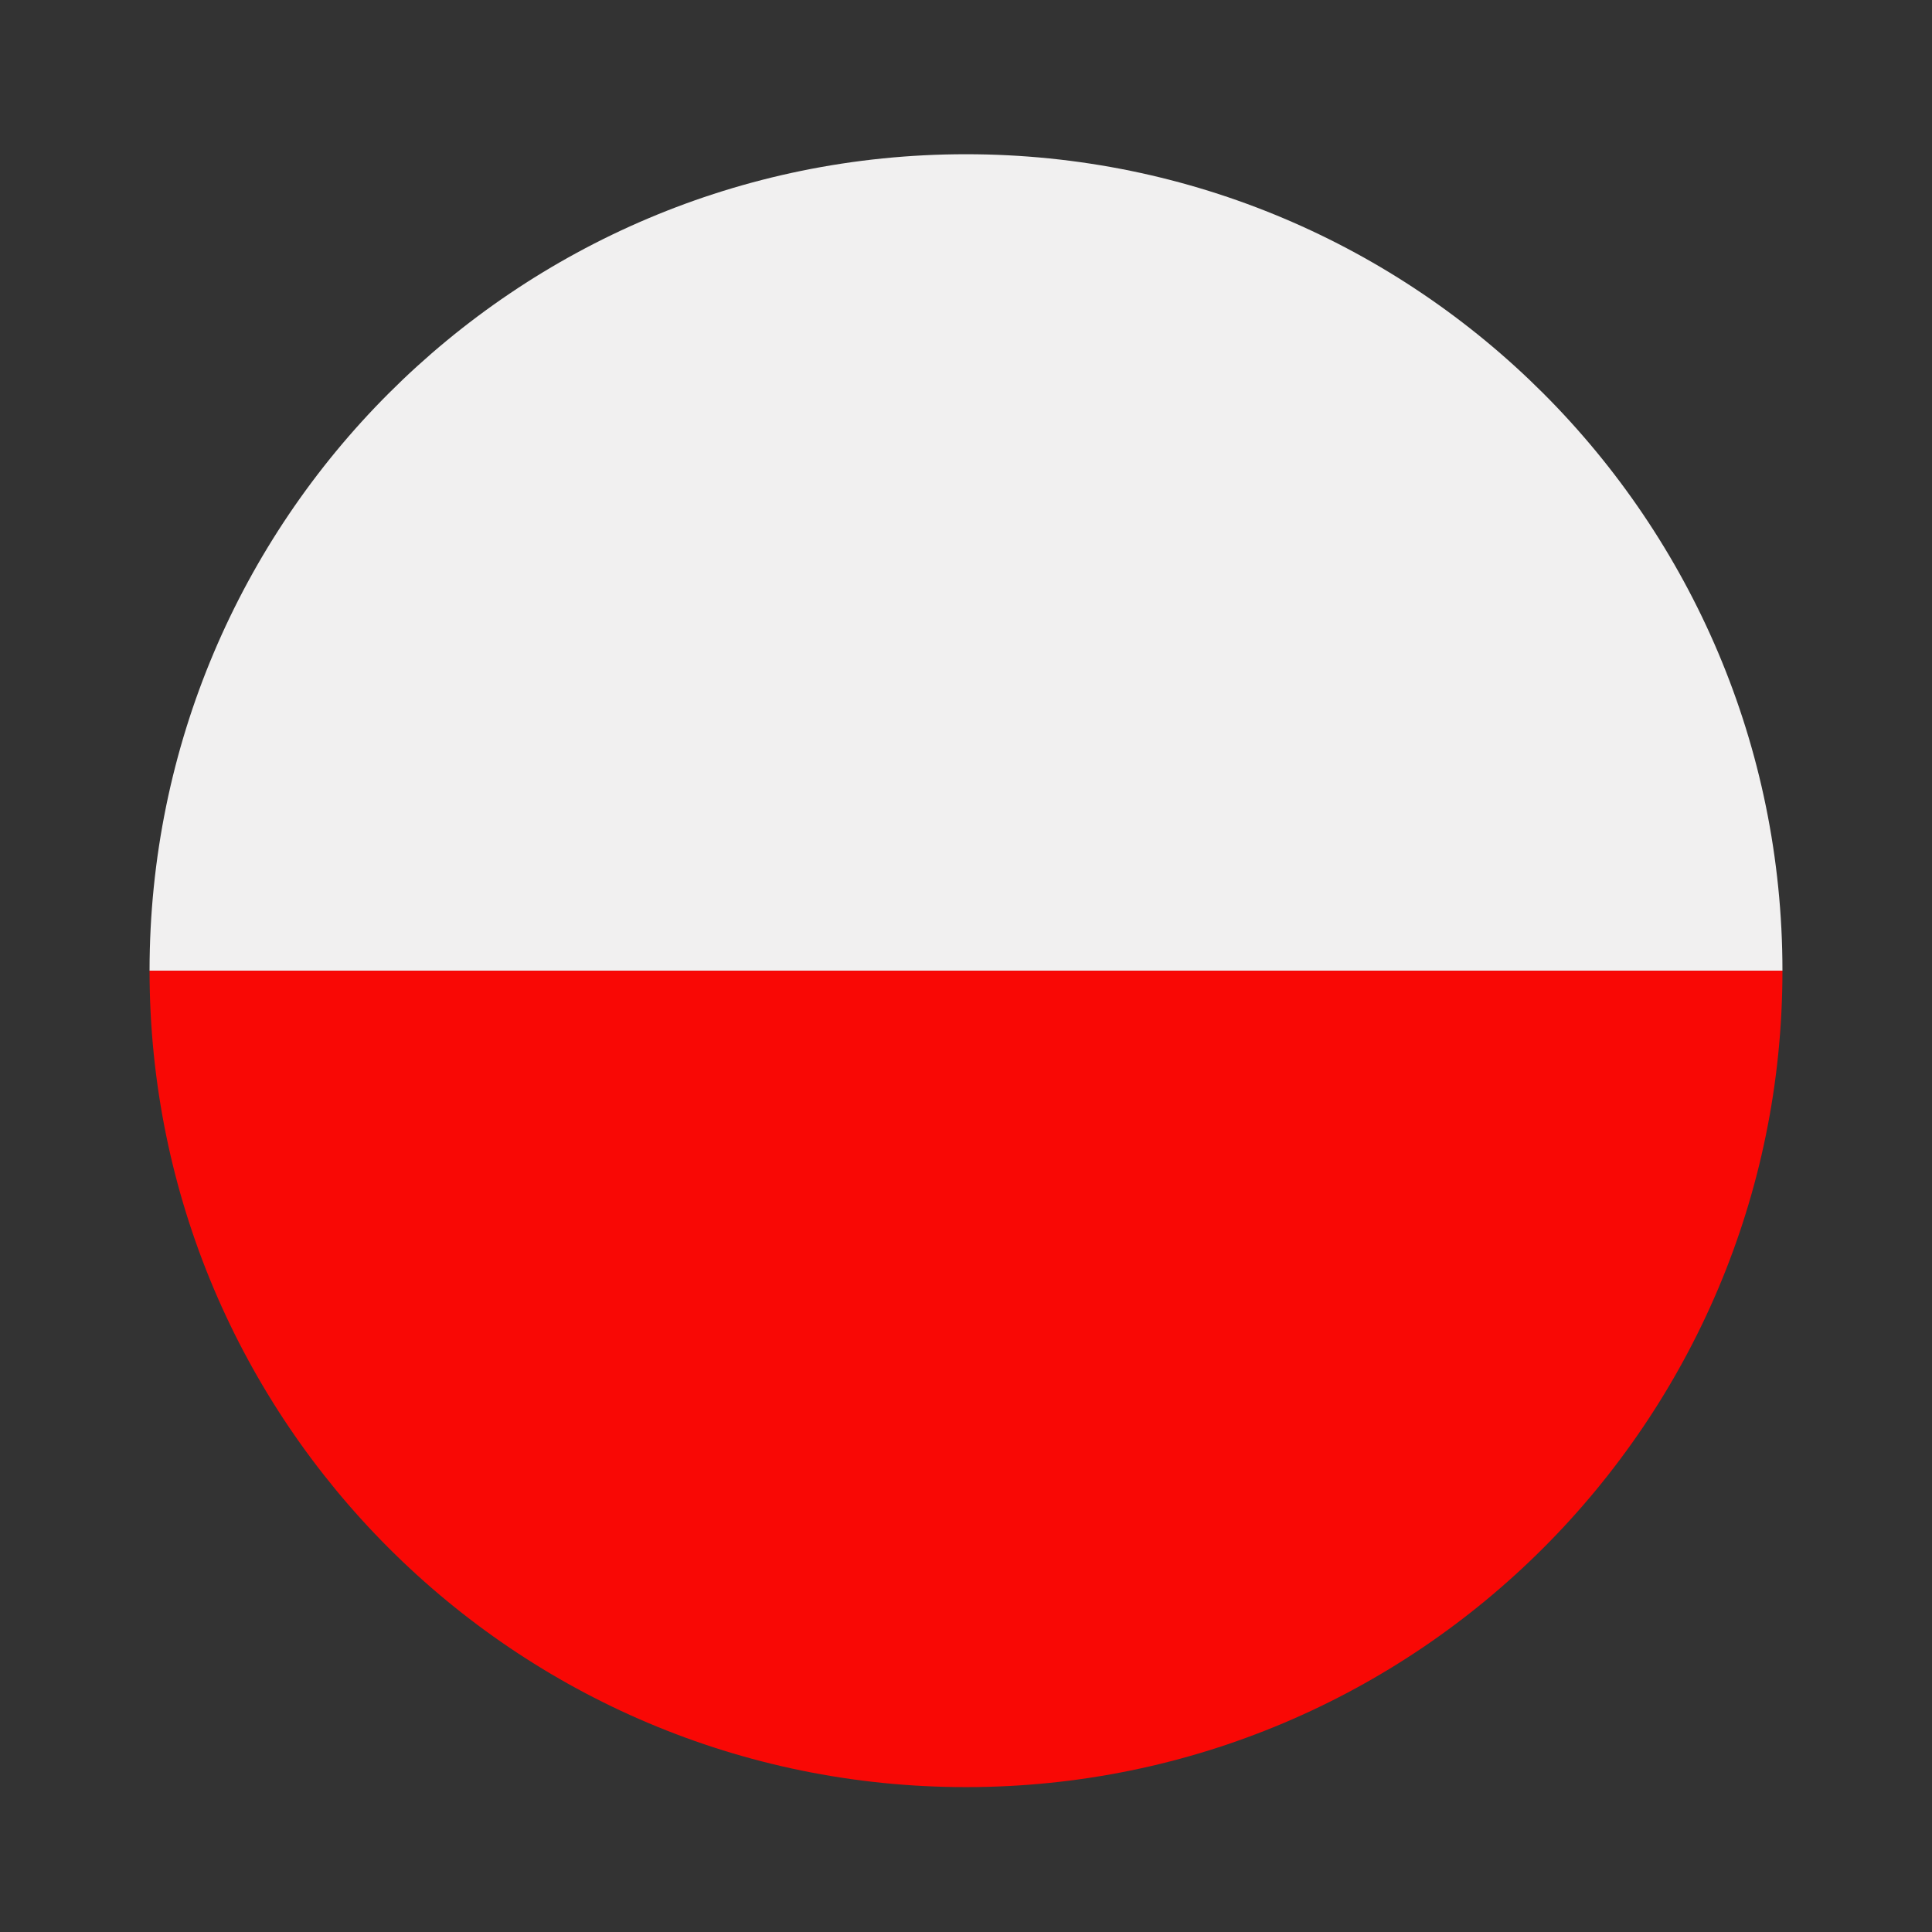
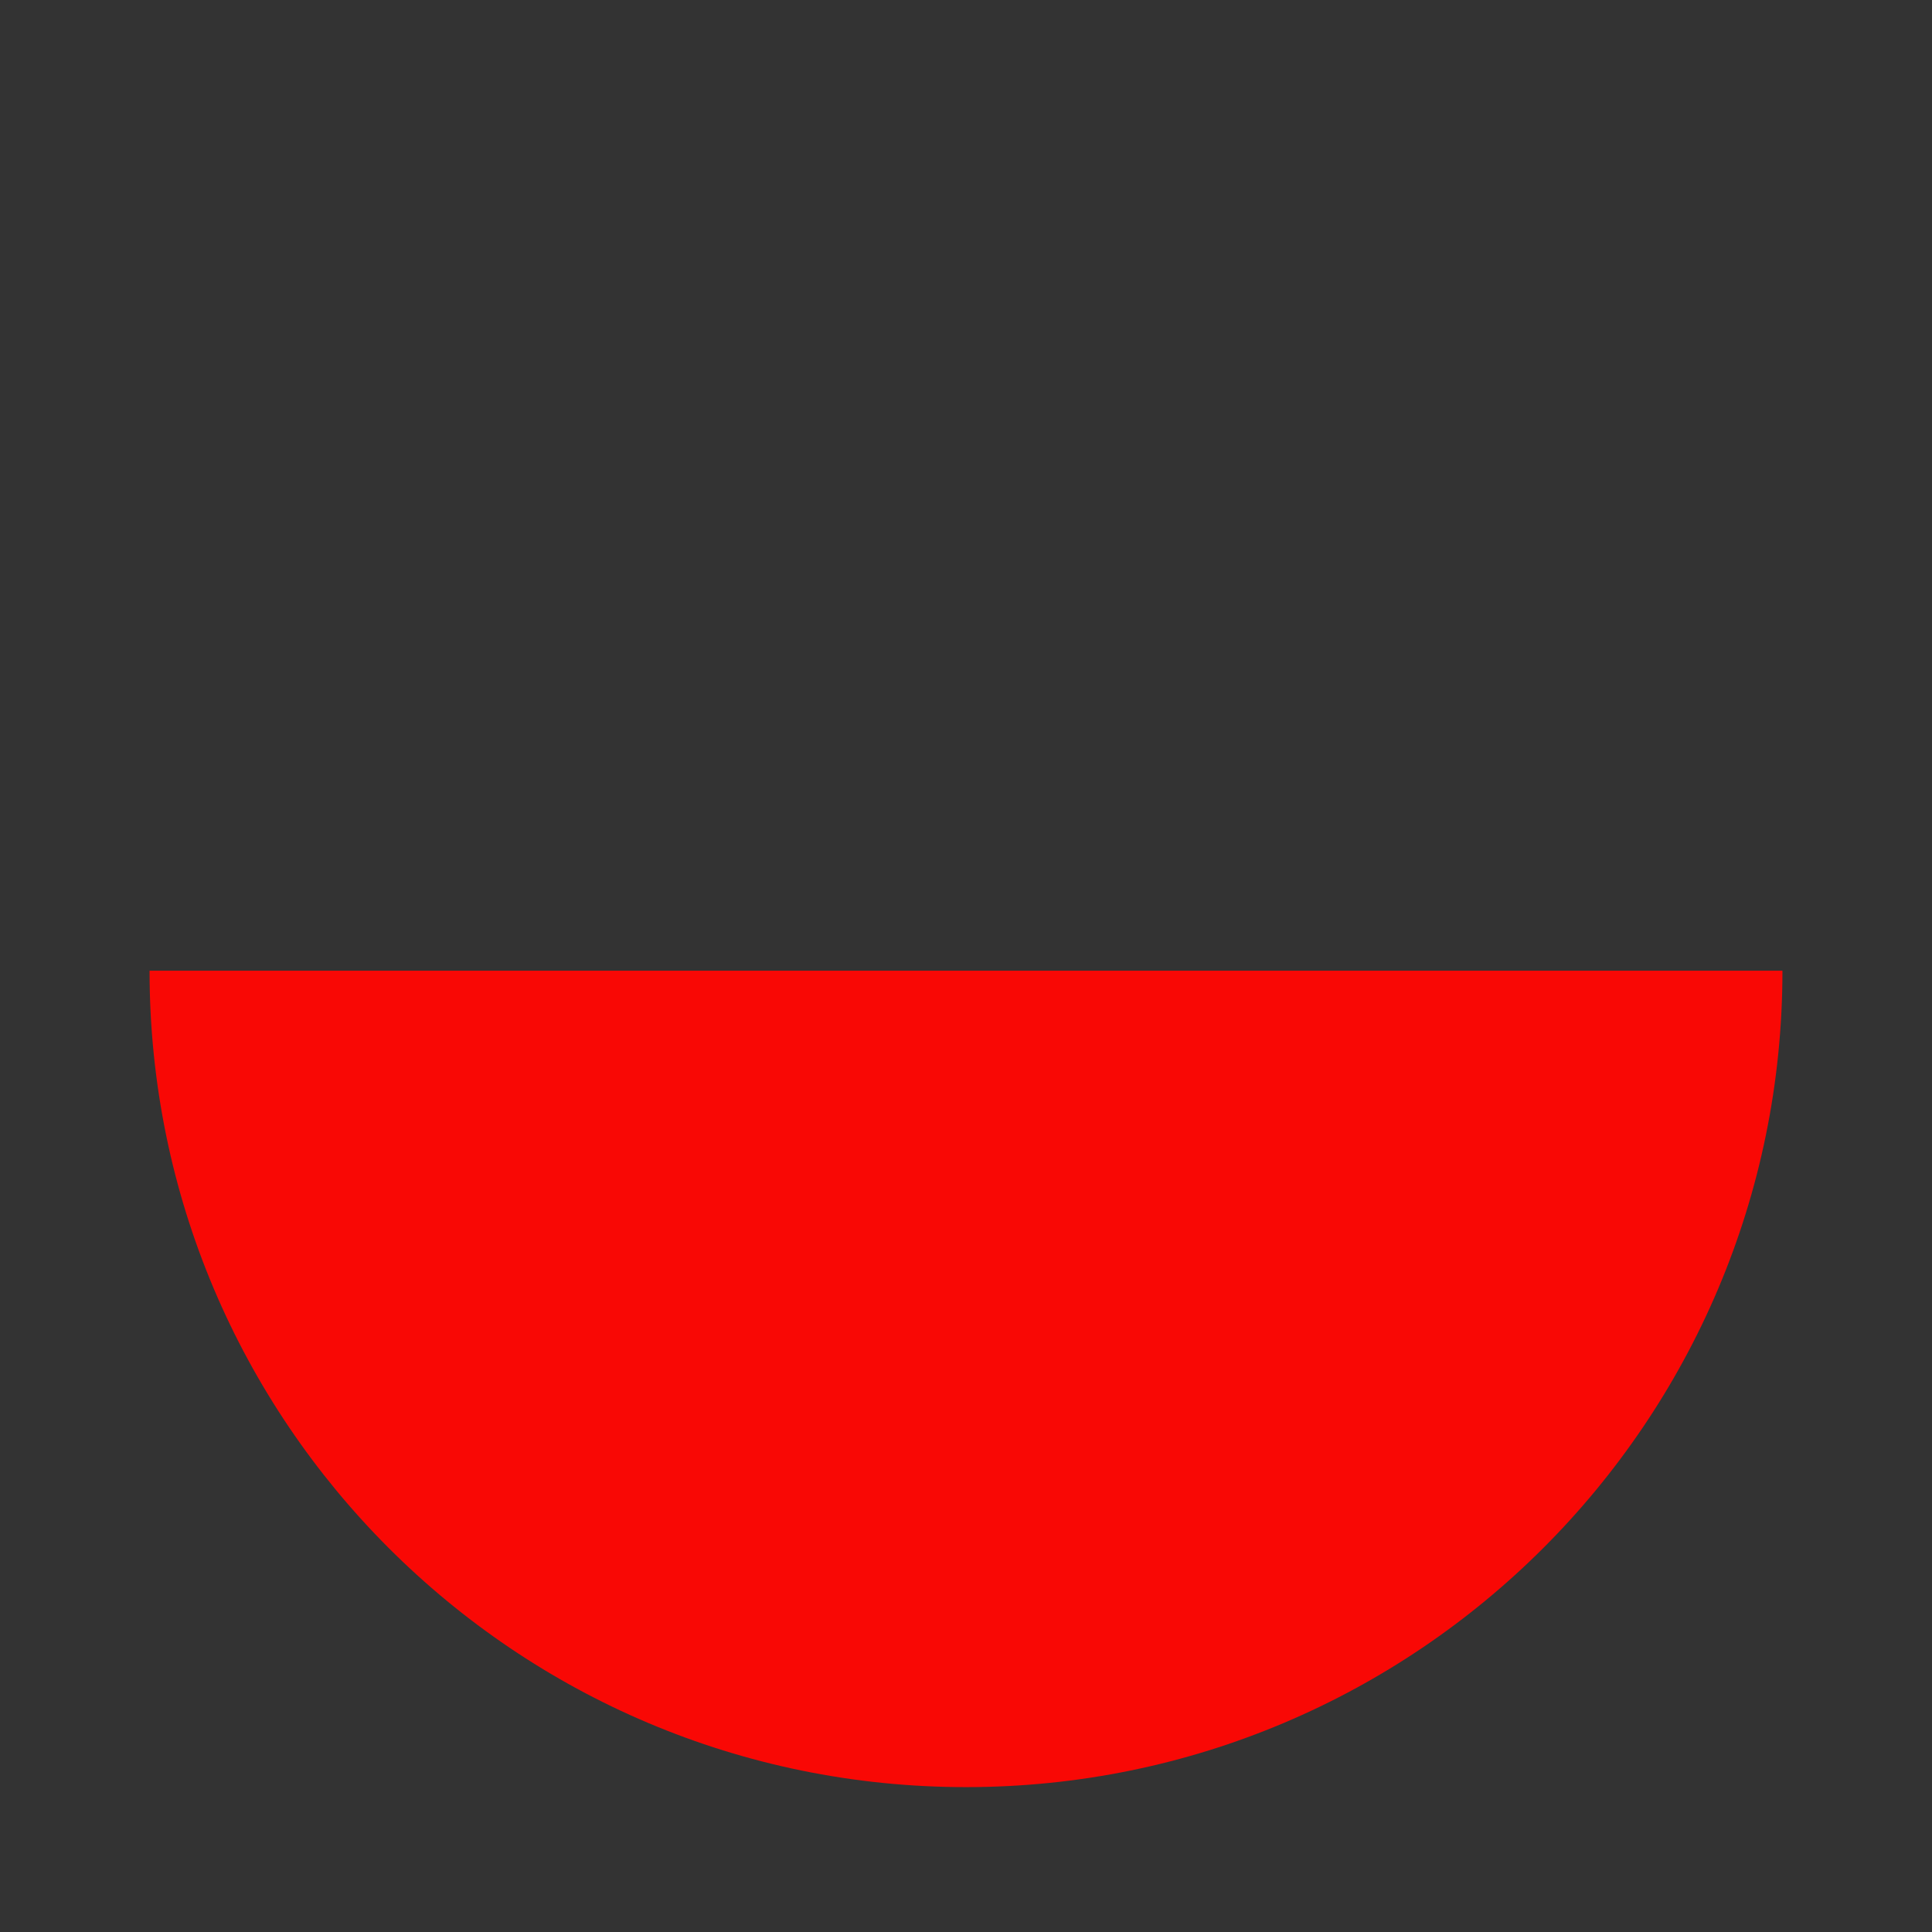
<svg xmlns="http://www.w3.org/2000/svg" viewBox="0 0 500 500">
  <rect x="0" y="0" width="500" height="500" fill="#333333" stroke="none" />
  <defs>
    <style>.country-flag-poland-1{fill:#f1f0f0;}.country-flag-poland-2{fill:#f90805;}</style>
  </defs>
-   <path class="country-flag-poland-1" d="m250,39.915c-116.692,0-211.295,94.603-211.295,211.304h422.591c0-116.701-94.594-211.304-211.296-211.304Z" />
  <path class="country-flag-poland-2" d="m461.296,251.219H38.704c0,116.692,94.603,211.287,211.295,211.287,116.702,0,211.296-94.595,211.296-211.287Z" />
</svg>